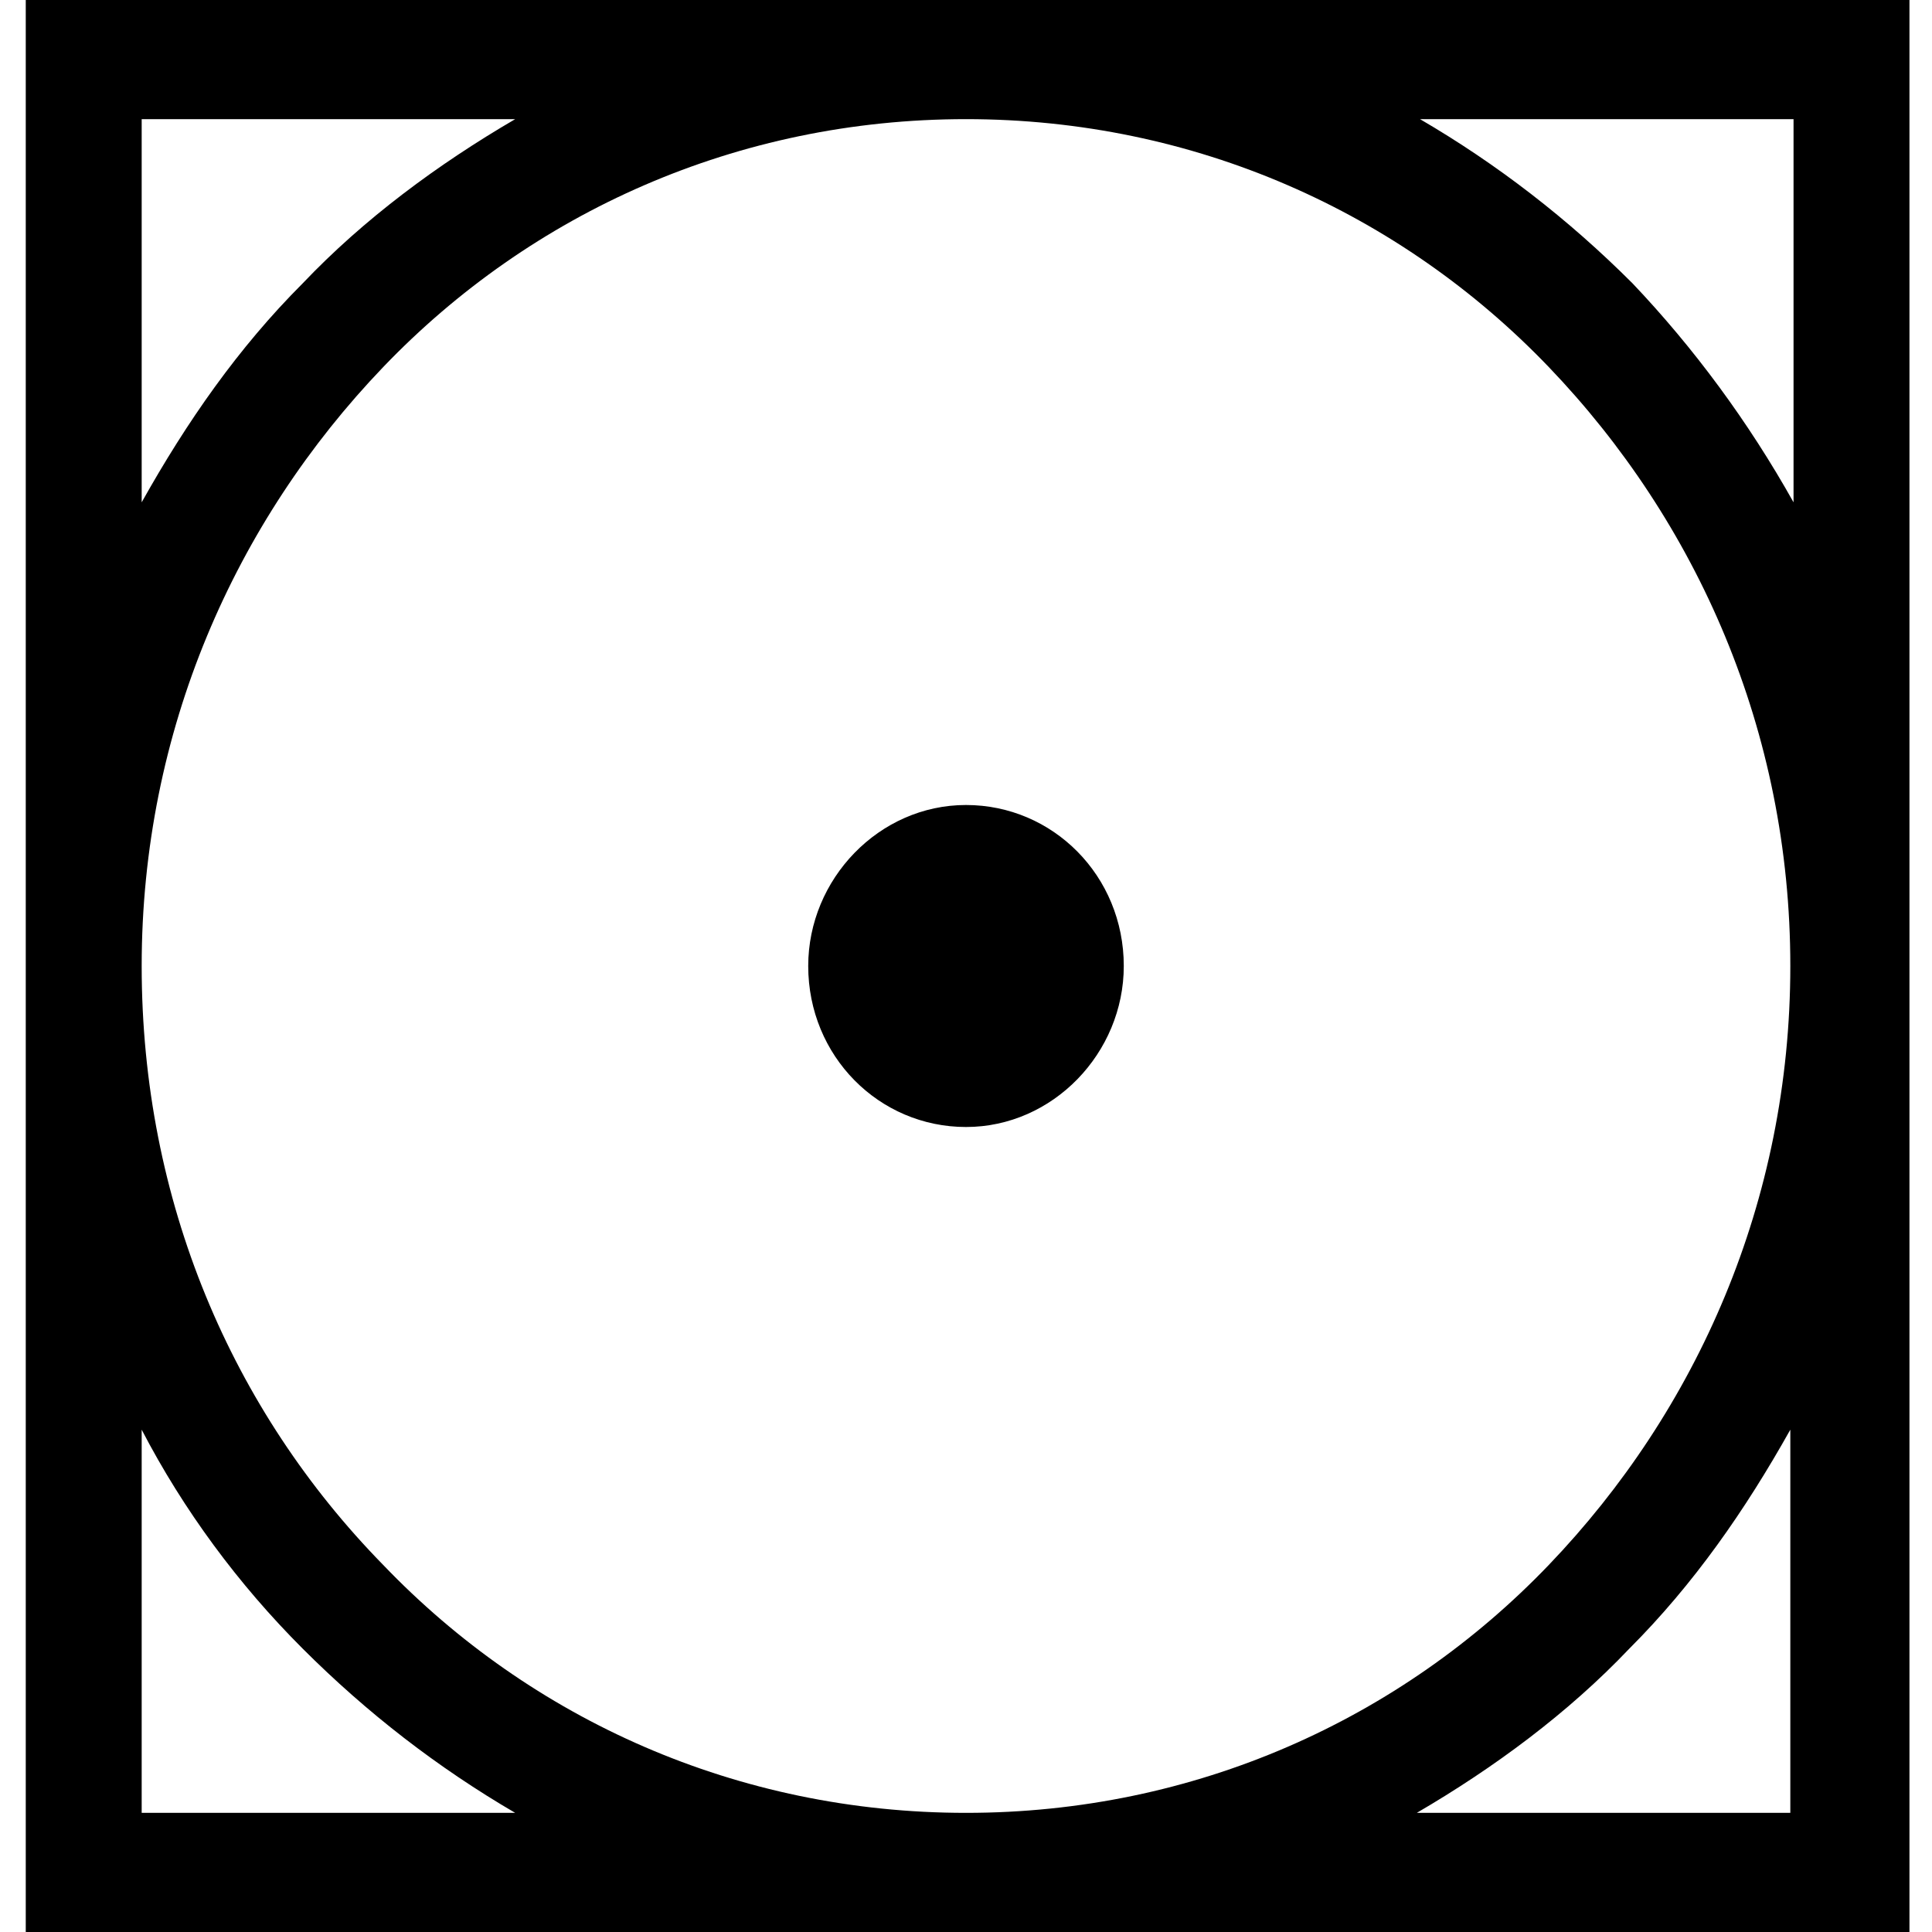
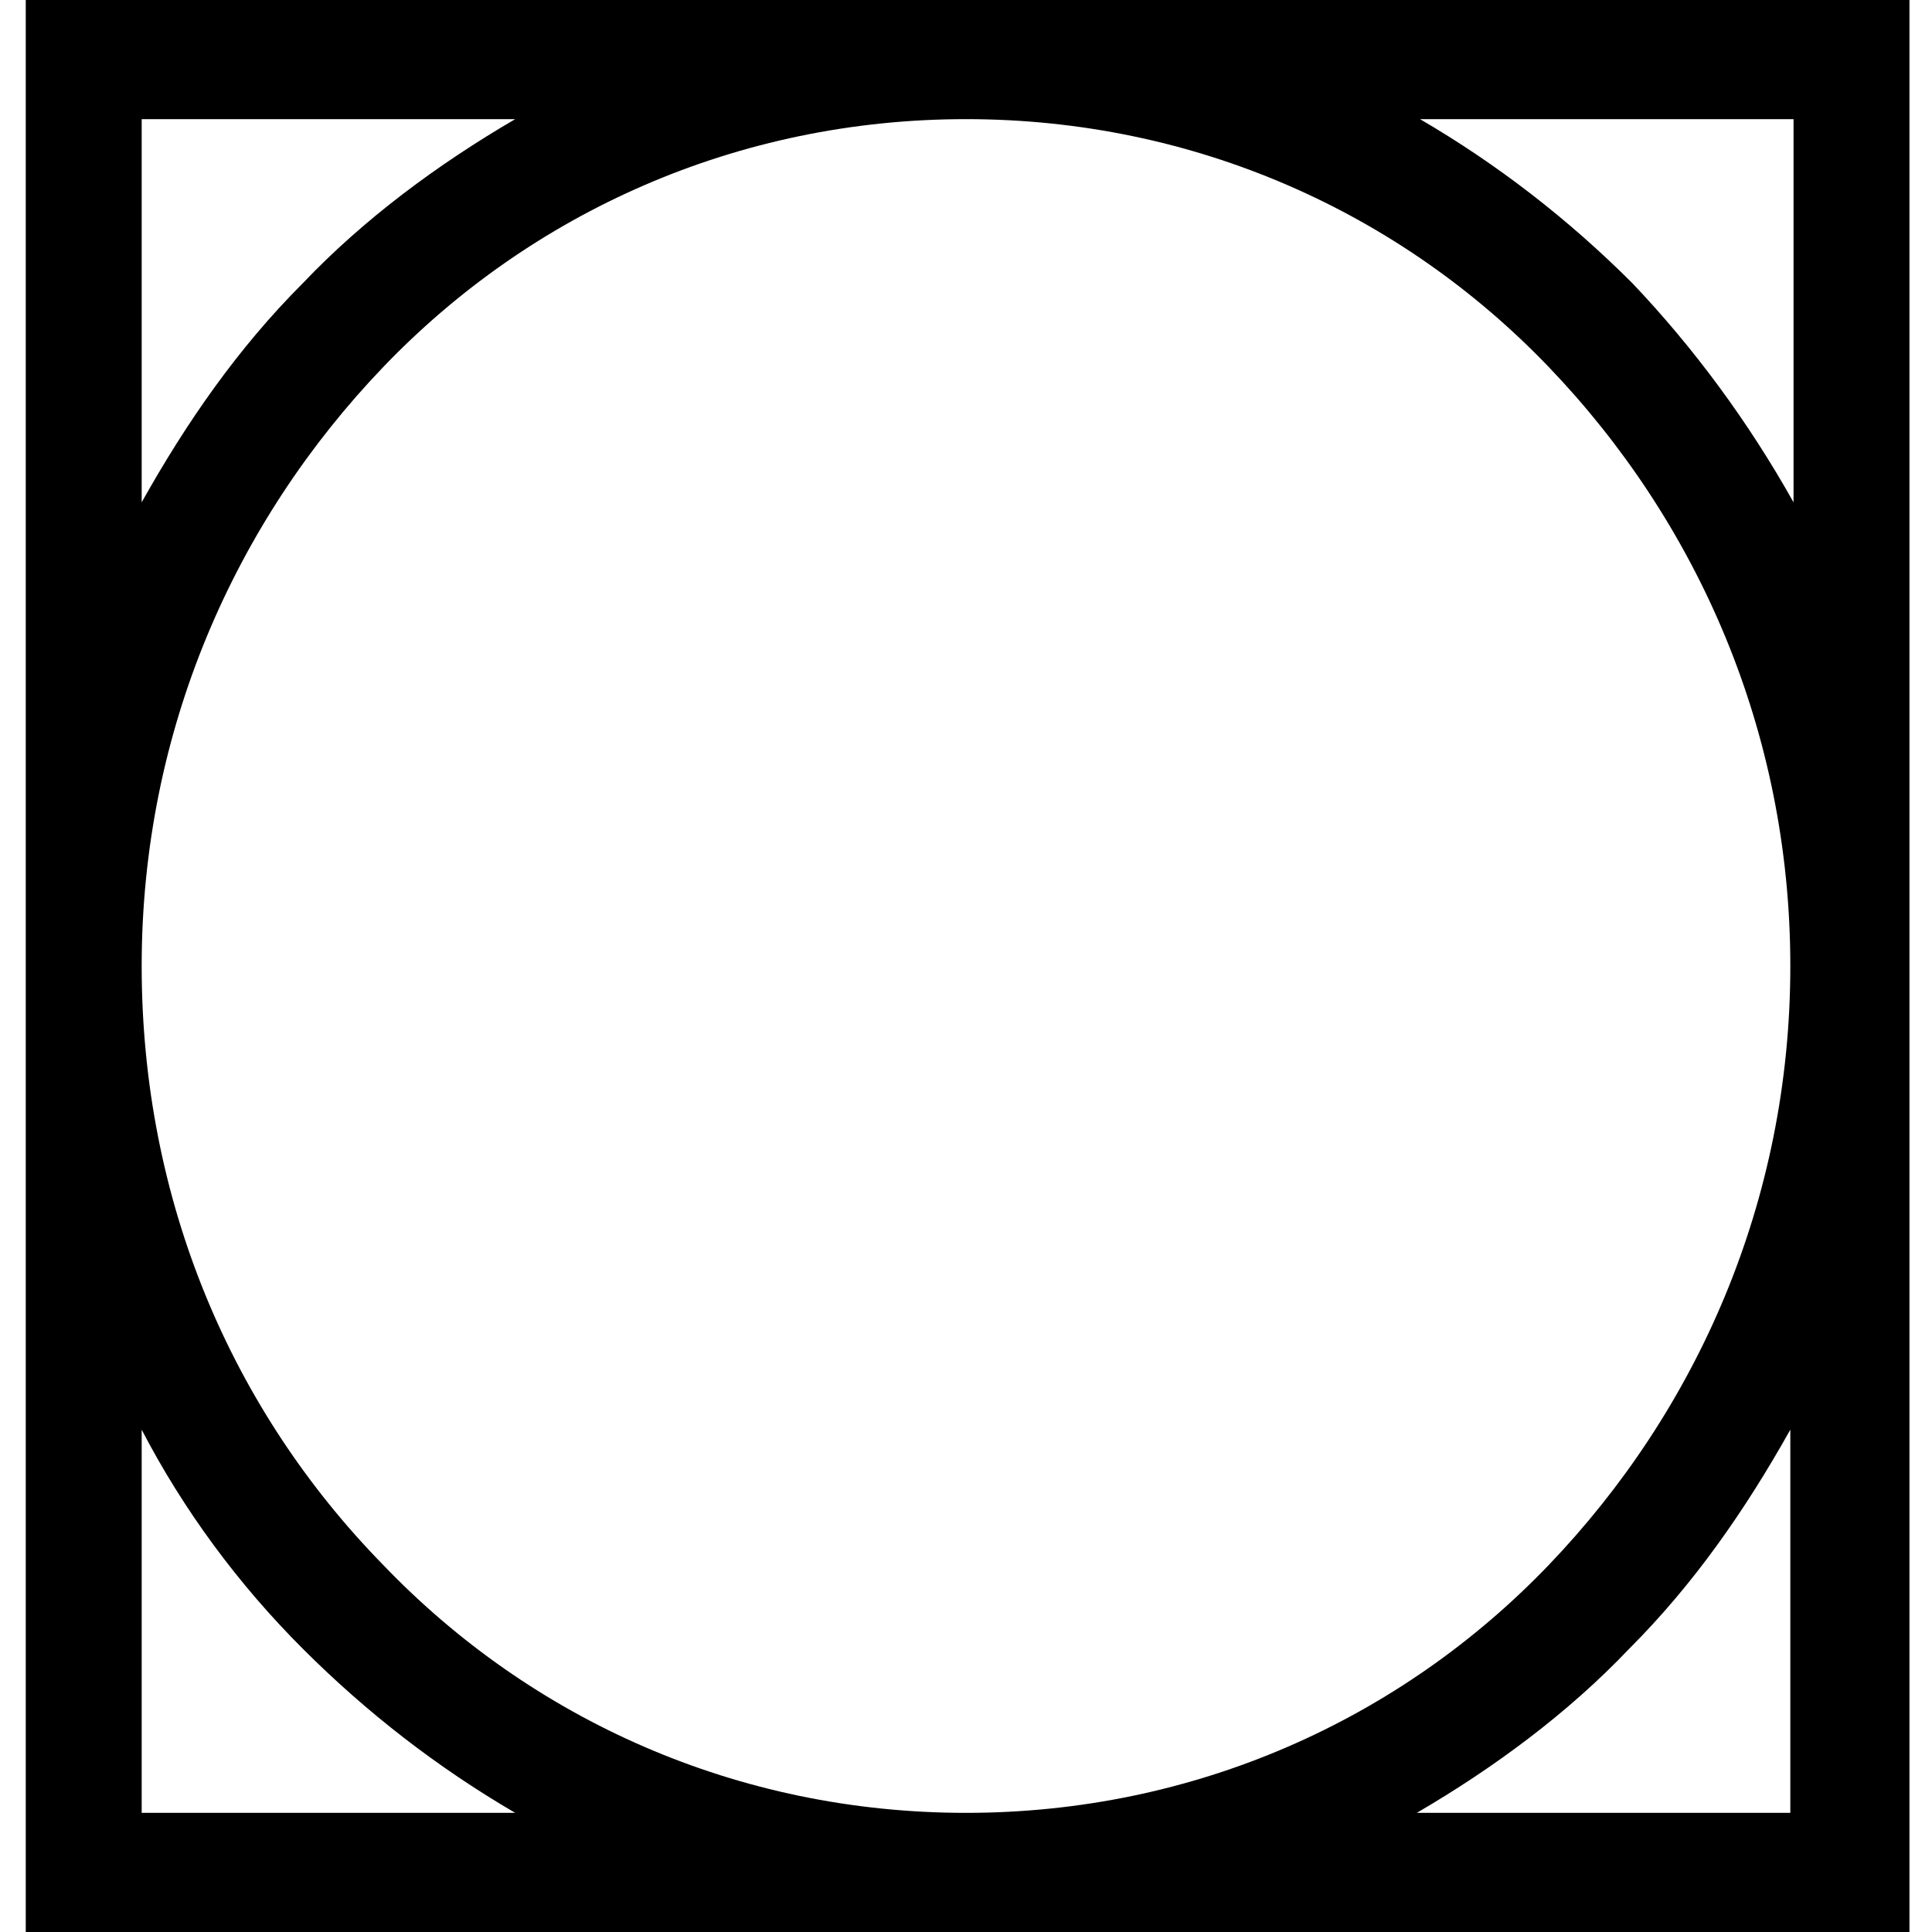
<svg xmlns="http://www.w3.org/2000/svg" version="1.1" id="Layer_1" x="0px" y="0px" viewBox="0 0 60 60" style="enable-background:new 0 0 60 60;" xml:space="preserve">
  <style type="text/css">
	.st0{fill-rule:evenodd;clip-rule:evenodd;}
</style>
  <g>
-     <path class="st0" d="M30,35c2.7,0,4.9-2.3,4.9-5c0-2.8-2.2-5-4.9-5c-2.7,0-4.9,2.3-4.9,5C25.1,32.8,27.3,35,30,35z" />
    <path class="st0" d="M57.4,0H2.6H0.8v1.8v56.3V60h1.8h54.9h1.8v-1.8V1.8V0H57.4z M4.4,3.7H16c-2.4,1.4-4.7,3.1-6.6,5.1   c-2,2-3.6,4.3-5,6.8V3.7z M30,3.7c7.1,0,13.5,2.9,18.1,7.7c4.6,4.8,7.5,11.3,7.5,18.6c0,7.3-2.9,13.8-7.5,18.6   c-4.6,4.8-11,7.7-18.1,7.7s-13.5-2.9-18.1-7.7C7.2,43.8,4.4,37.3,4.4,30c0-7.3,2.9-13.8,7.5-18.6C16.5,6.6,22.9,3.7,30,3.7z    M4.4,56.3V44.4c1.3,2.5,3,4.8,5,6.8c2,2,4.2,3.7,6.6,5.1H4.4z M55.6,56.3H44c2.4-1.4,4.7-3.1,6.6-5.1c2-2,3.6-4.3,5-6.8V56.3z    M50.7,8.8c-2-2-4.2-3.7-6.6-5.1h11.6v11.9C54.3,13.1,52.6,10.8,50.7,8.8z" />
  </g>
</svg>